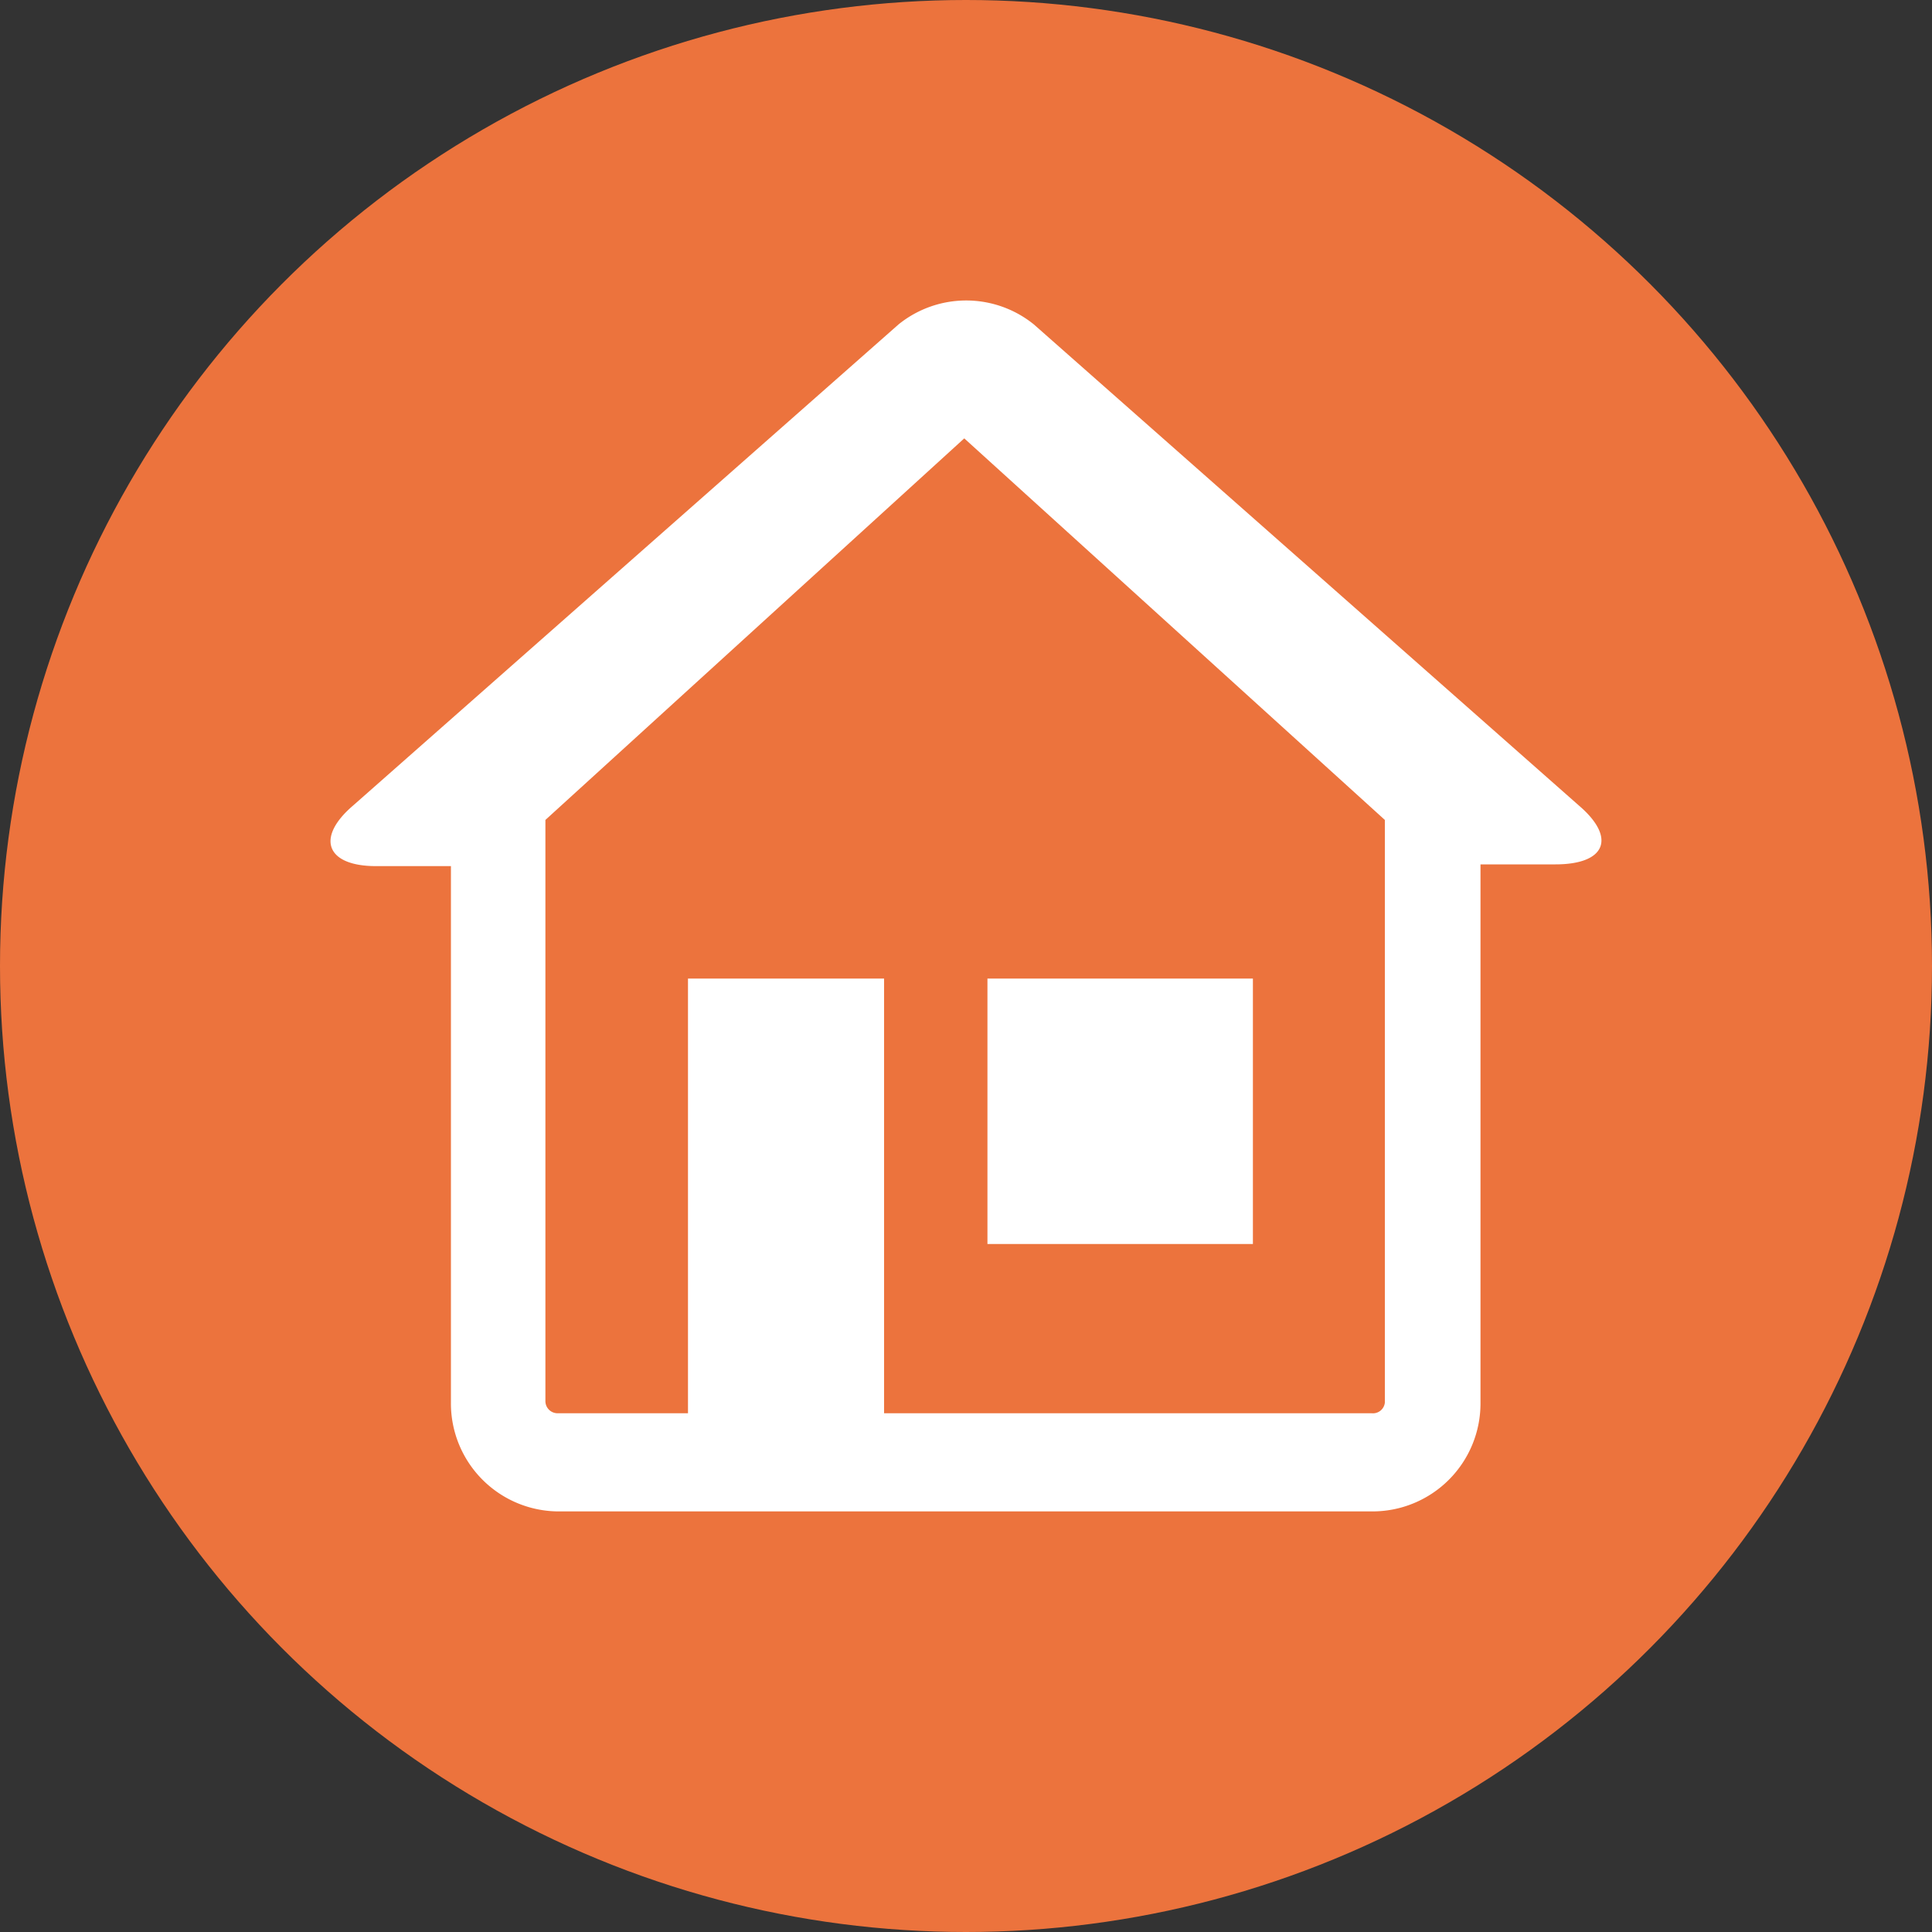
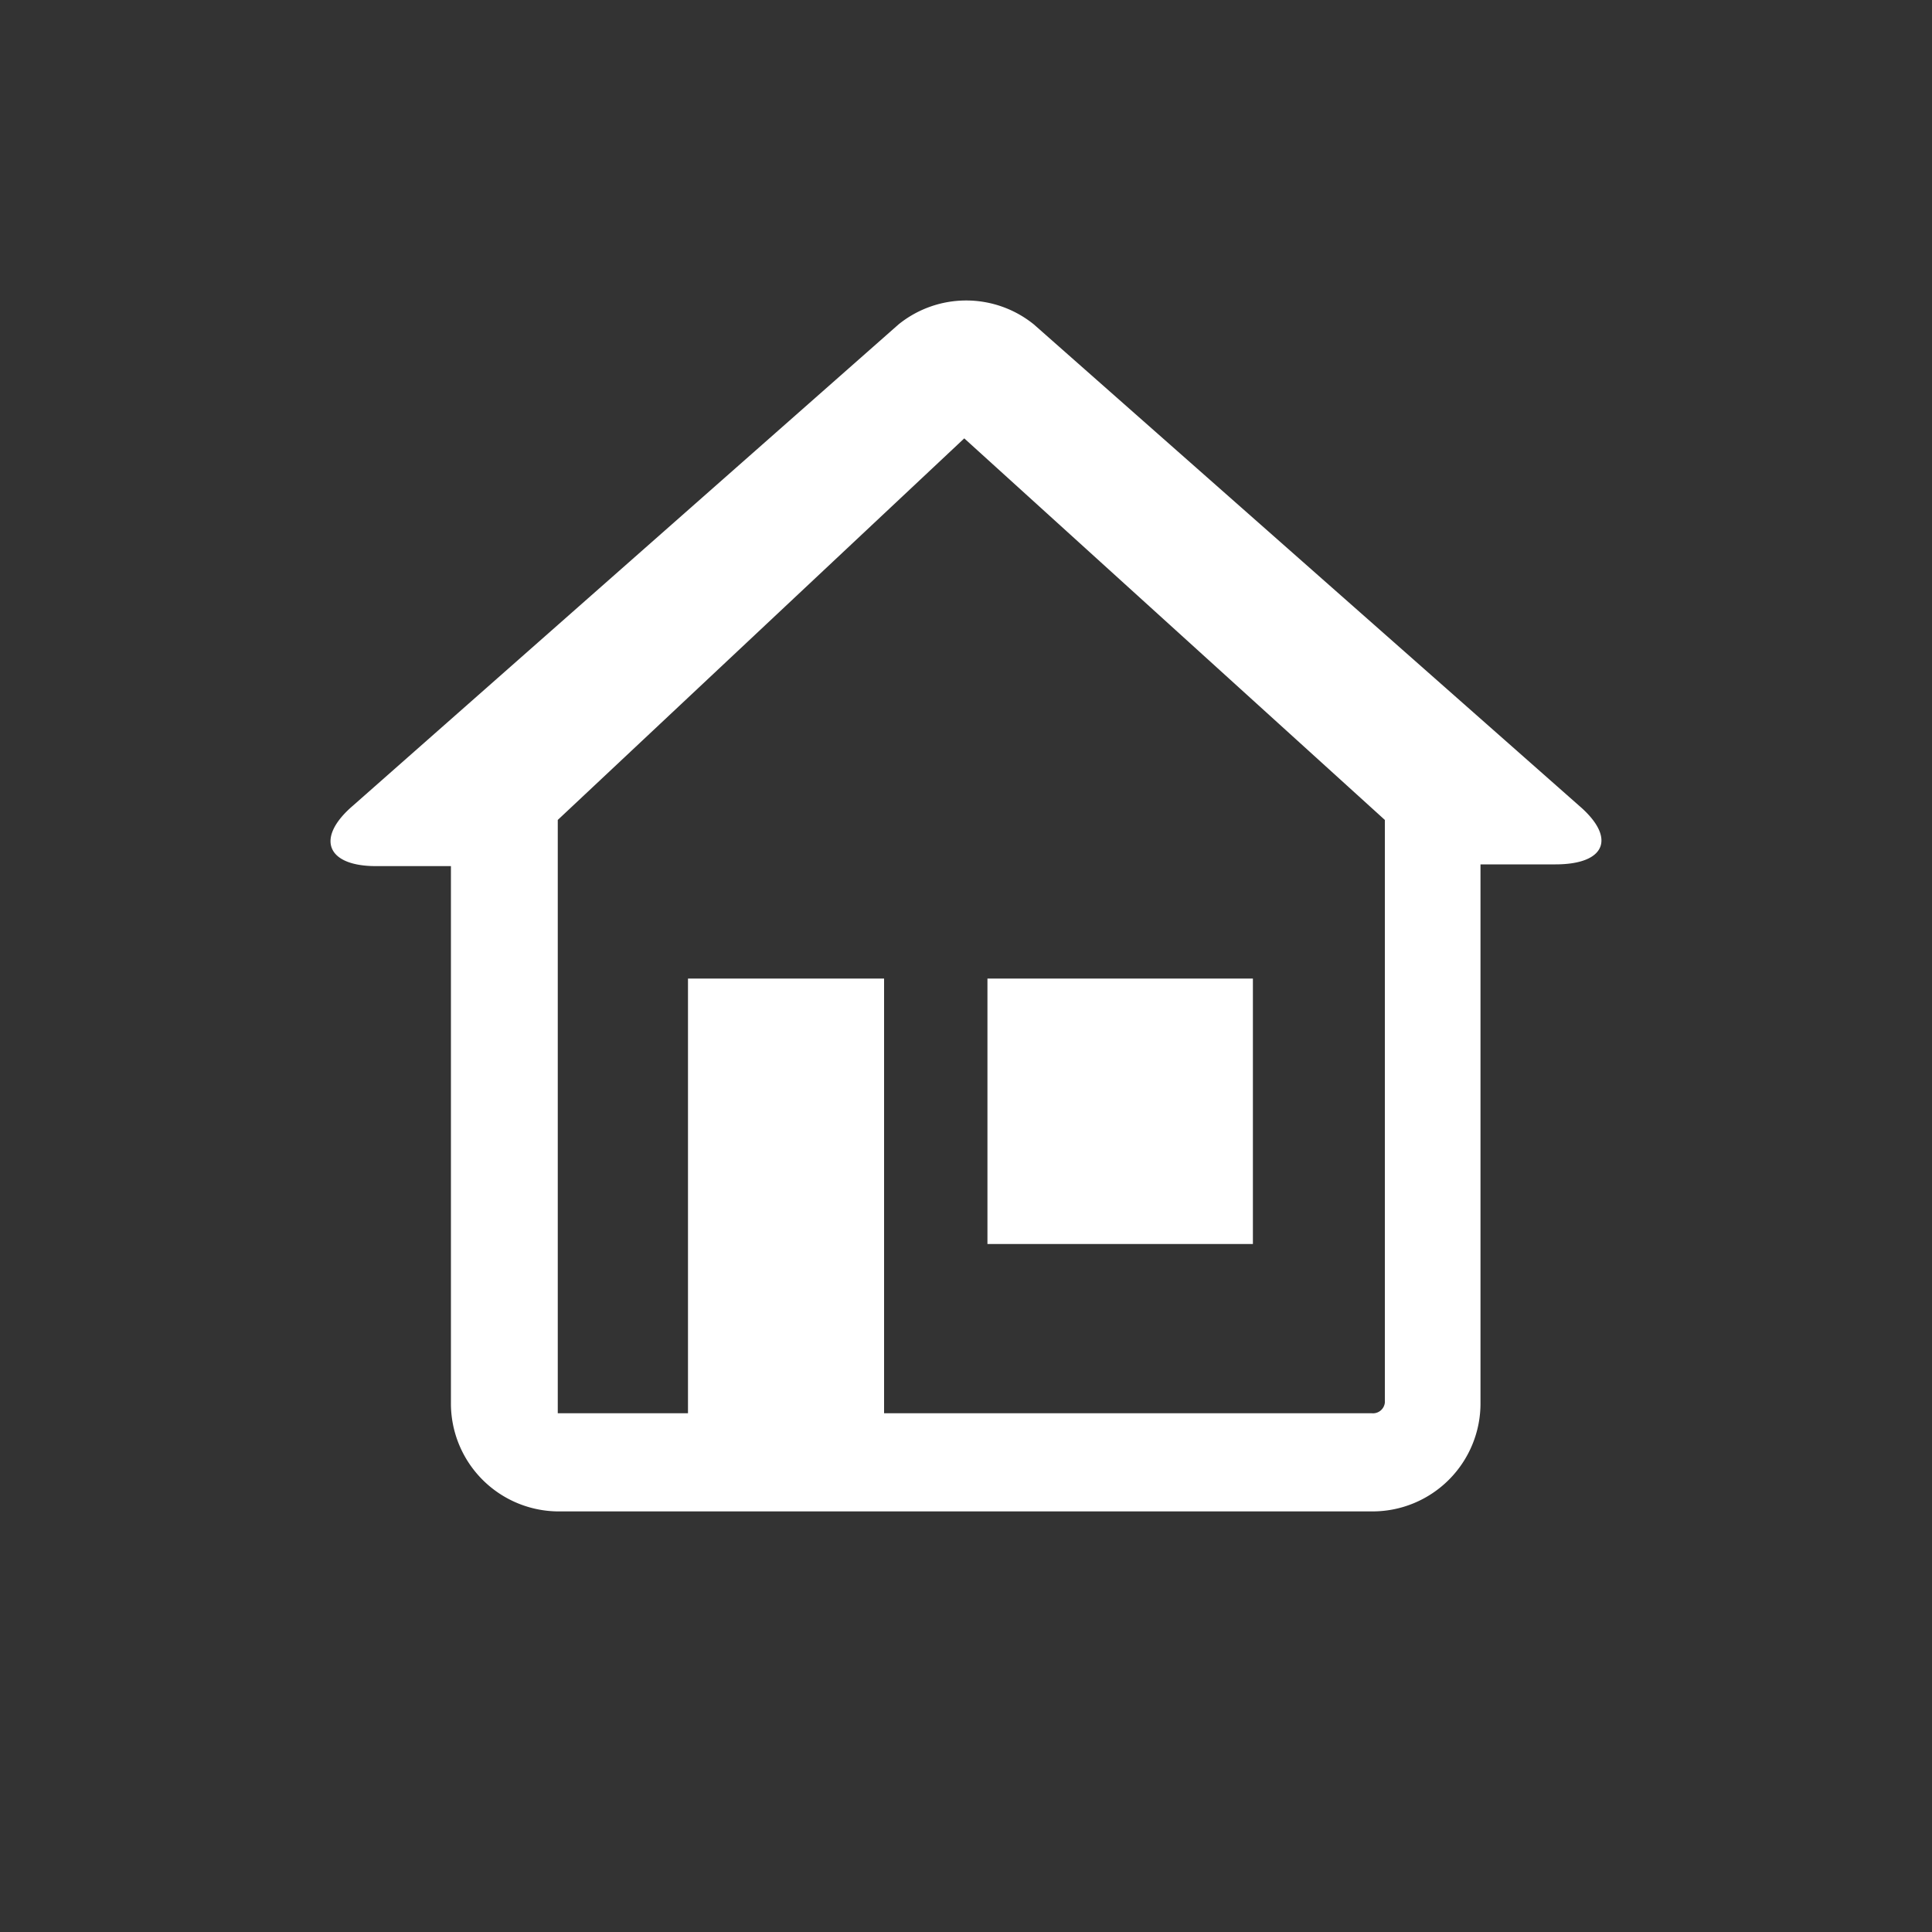
<svg xmlns="http://www.w3.org/2000/svg" id="Diseño" viewBox="0 0 100 100">
  <rect x="0" y="0" width="100" height="100" fill="#333333" stroke="none" />
  <defs>
    <style>.cls-1{fill:#ec733d;}.cls-2{fill:#fff;}</style>
  </defs>
  <title>ahorro</title>
-   <circle class="cls-1" cx="50" cy="50" r="50" />
-   <path class="cls-2" d="M81.73,41.7,53.51,16.79a5.57,5.57,0,0,0-7,0L18.27,41.7c-1.94,1.66-1.39,3.13,1.19,3.13h3.88V72.6A5.59,5.59,0,0,0,29,78.23H71a5.59,5.59,0,0,0,5.63-5.63V44.74h3.88C83.12,44.74,83.67,43.36,81.73,41.7ZM71,73.15H45.76V50.65H35.61v22.5H28.87a.63.63,0,0,1-.64-.64V42.44L49.91,22.69,71.68,42.44V72.6A.62.62,0,0,1,71,73.15ZM51.11,64.39H64.85V50.65H51.11Z" />
+   <path class="cls-2" d="M81.73,41.7,53.51,16.79a5.57,5.57,0,0,0-7,0L18.27,41.7c-1.94,1.66-1.39,3.13,1.19,3.13h3.88V72.6A5.59,5.59,0,0,0,29,78.23H71a5.59,5.59,0,0,0,5.63-5.63V44.74h3.88C83.12,44.74,83.67,43.36,81.73,41.7ZM71,73.15H45.76V50.65H35.61v22.5H28.87V42.44L49.91,22.69,71.68,42.44V72.6A.62.62,0,0,1,71,73.15ZM51.11,64.39H64.85V50.65H51.11Z" />
</svg>